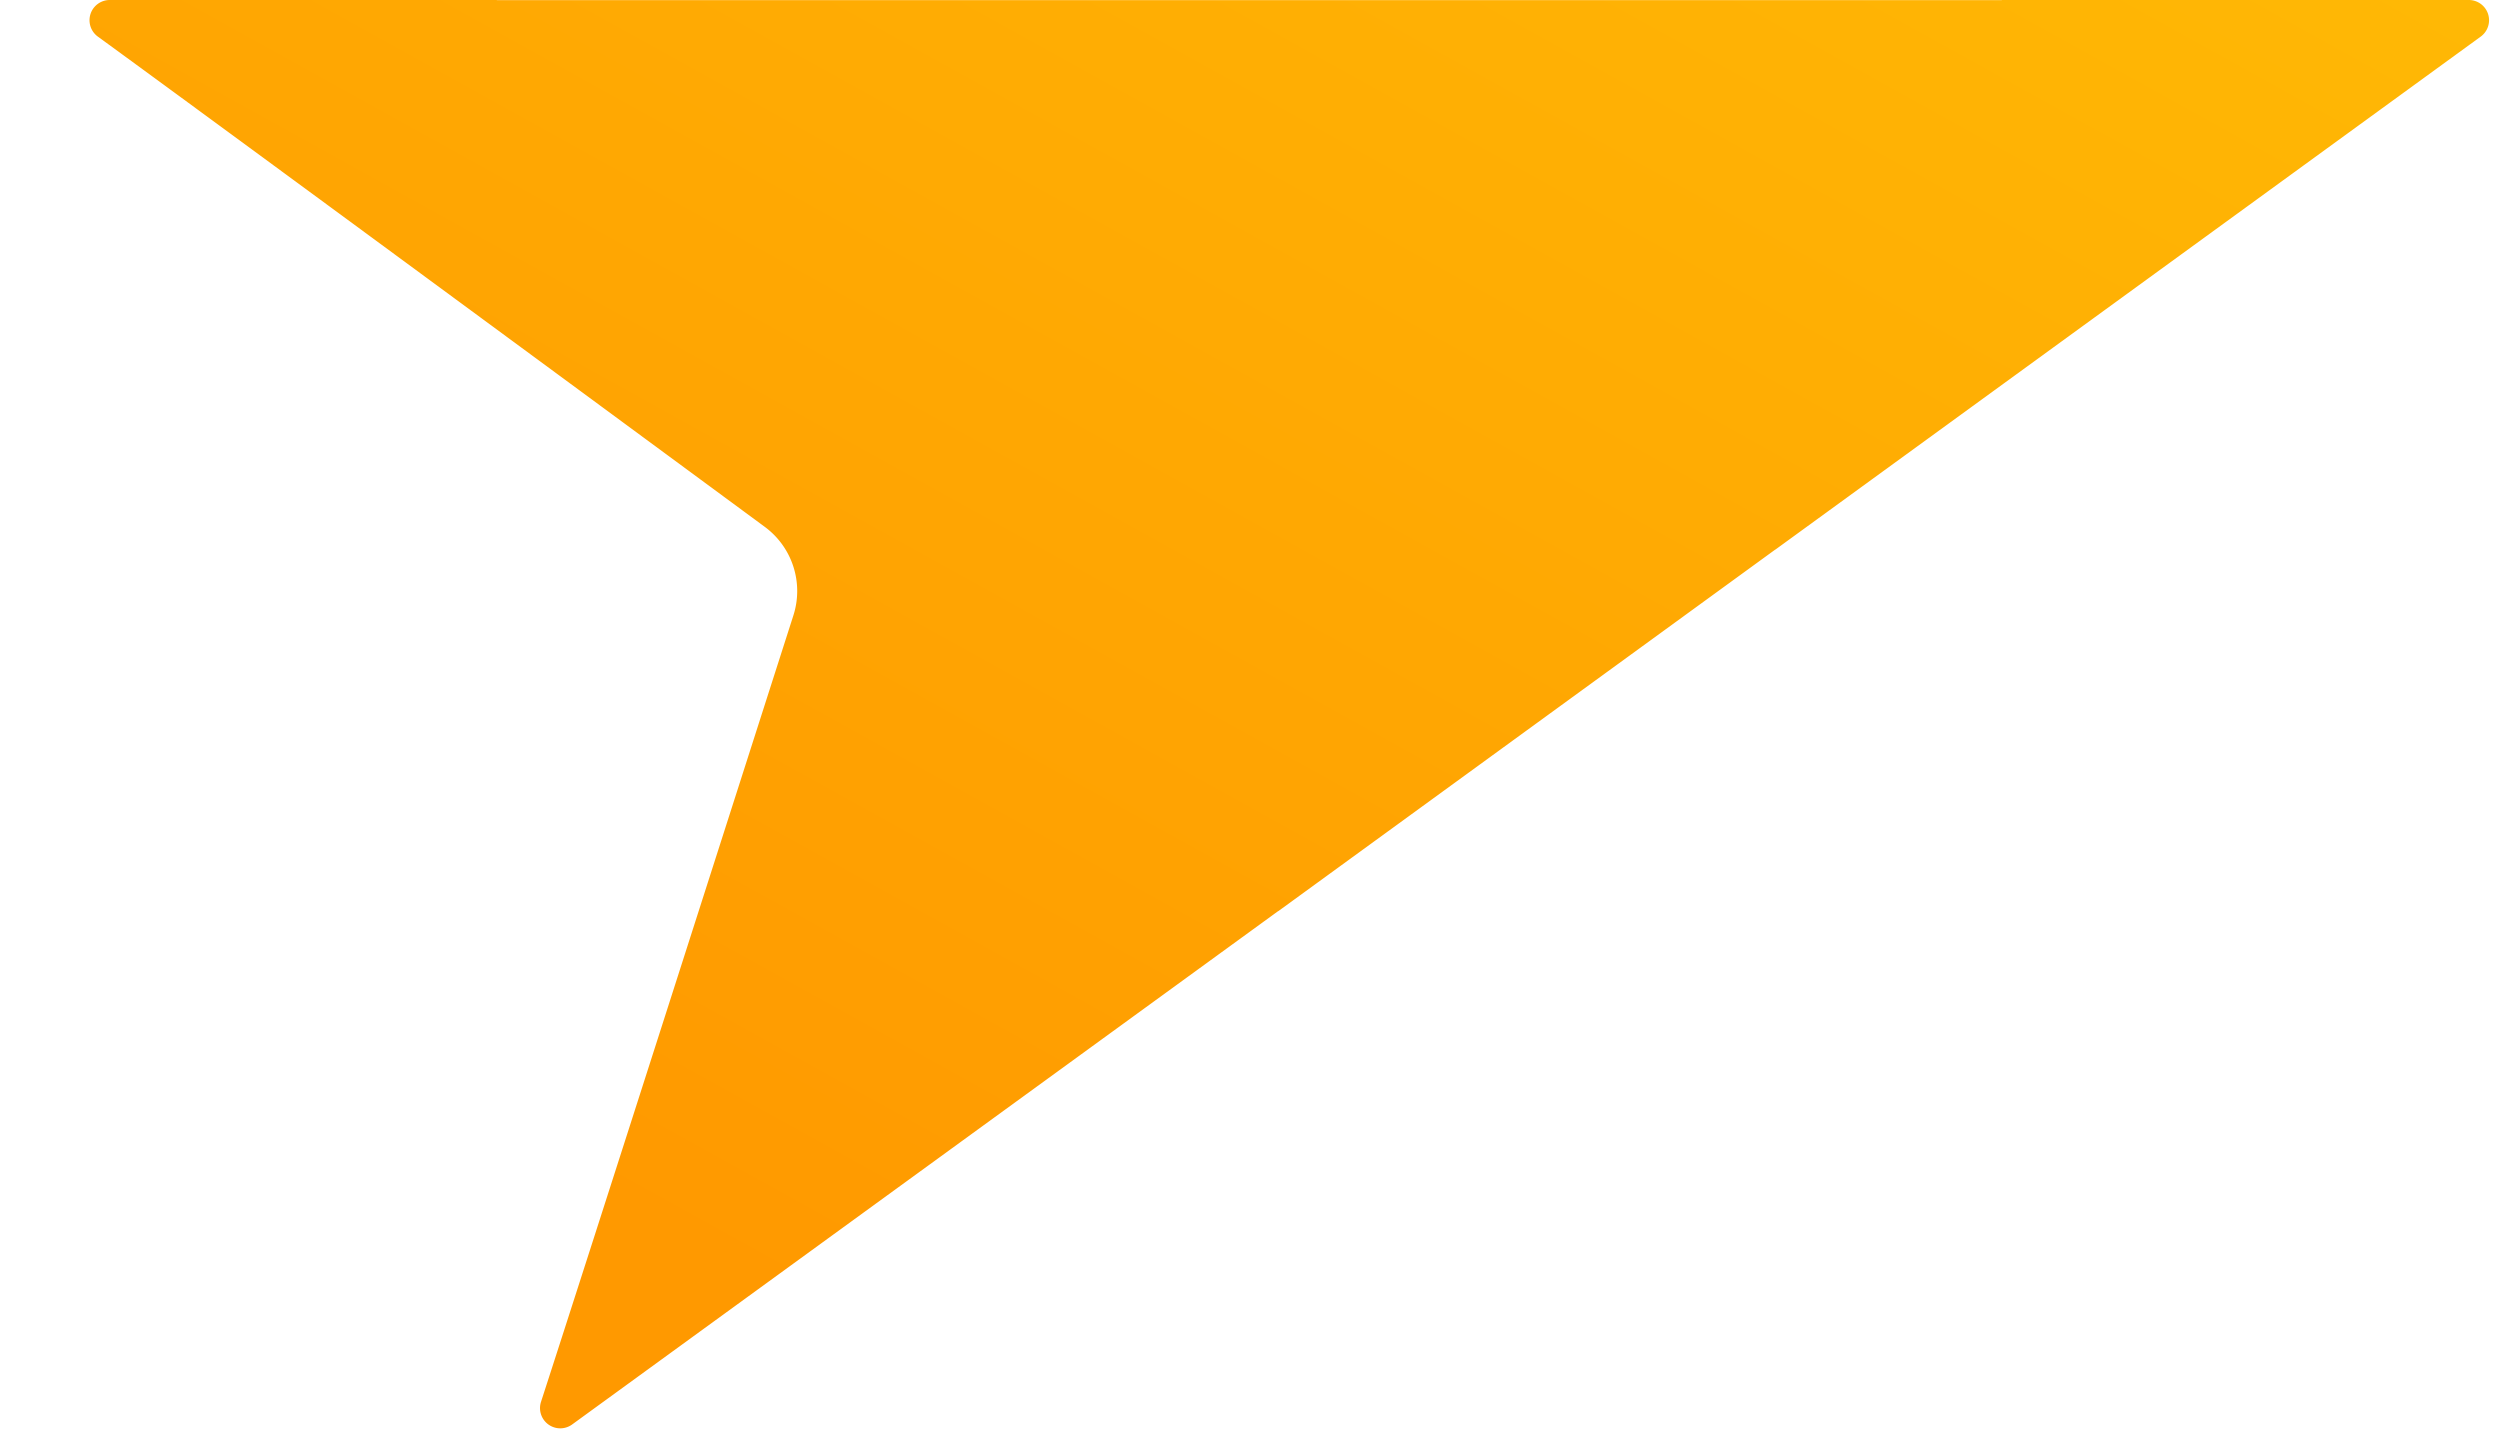
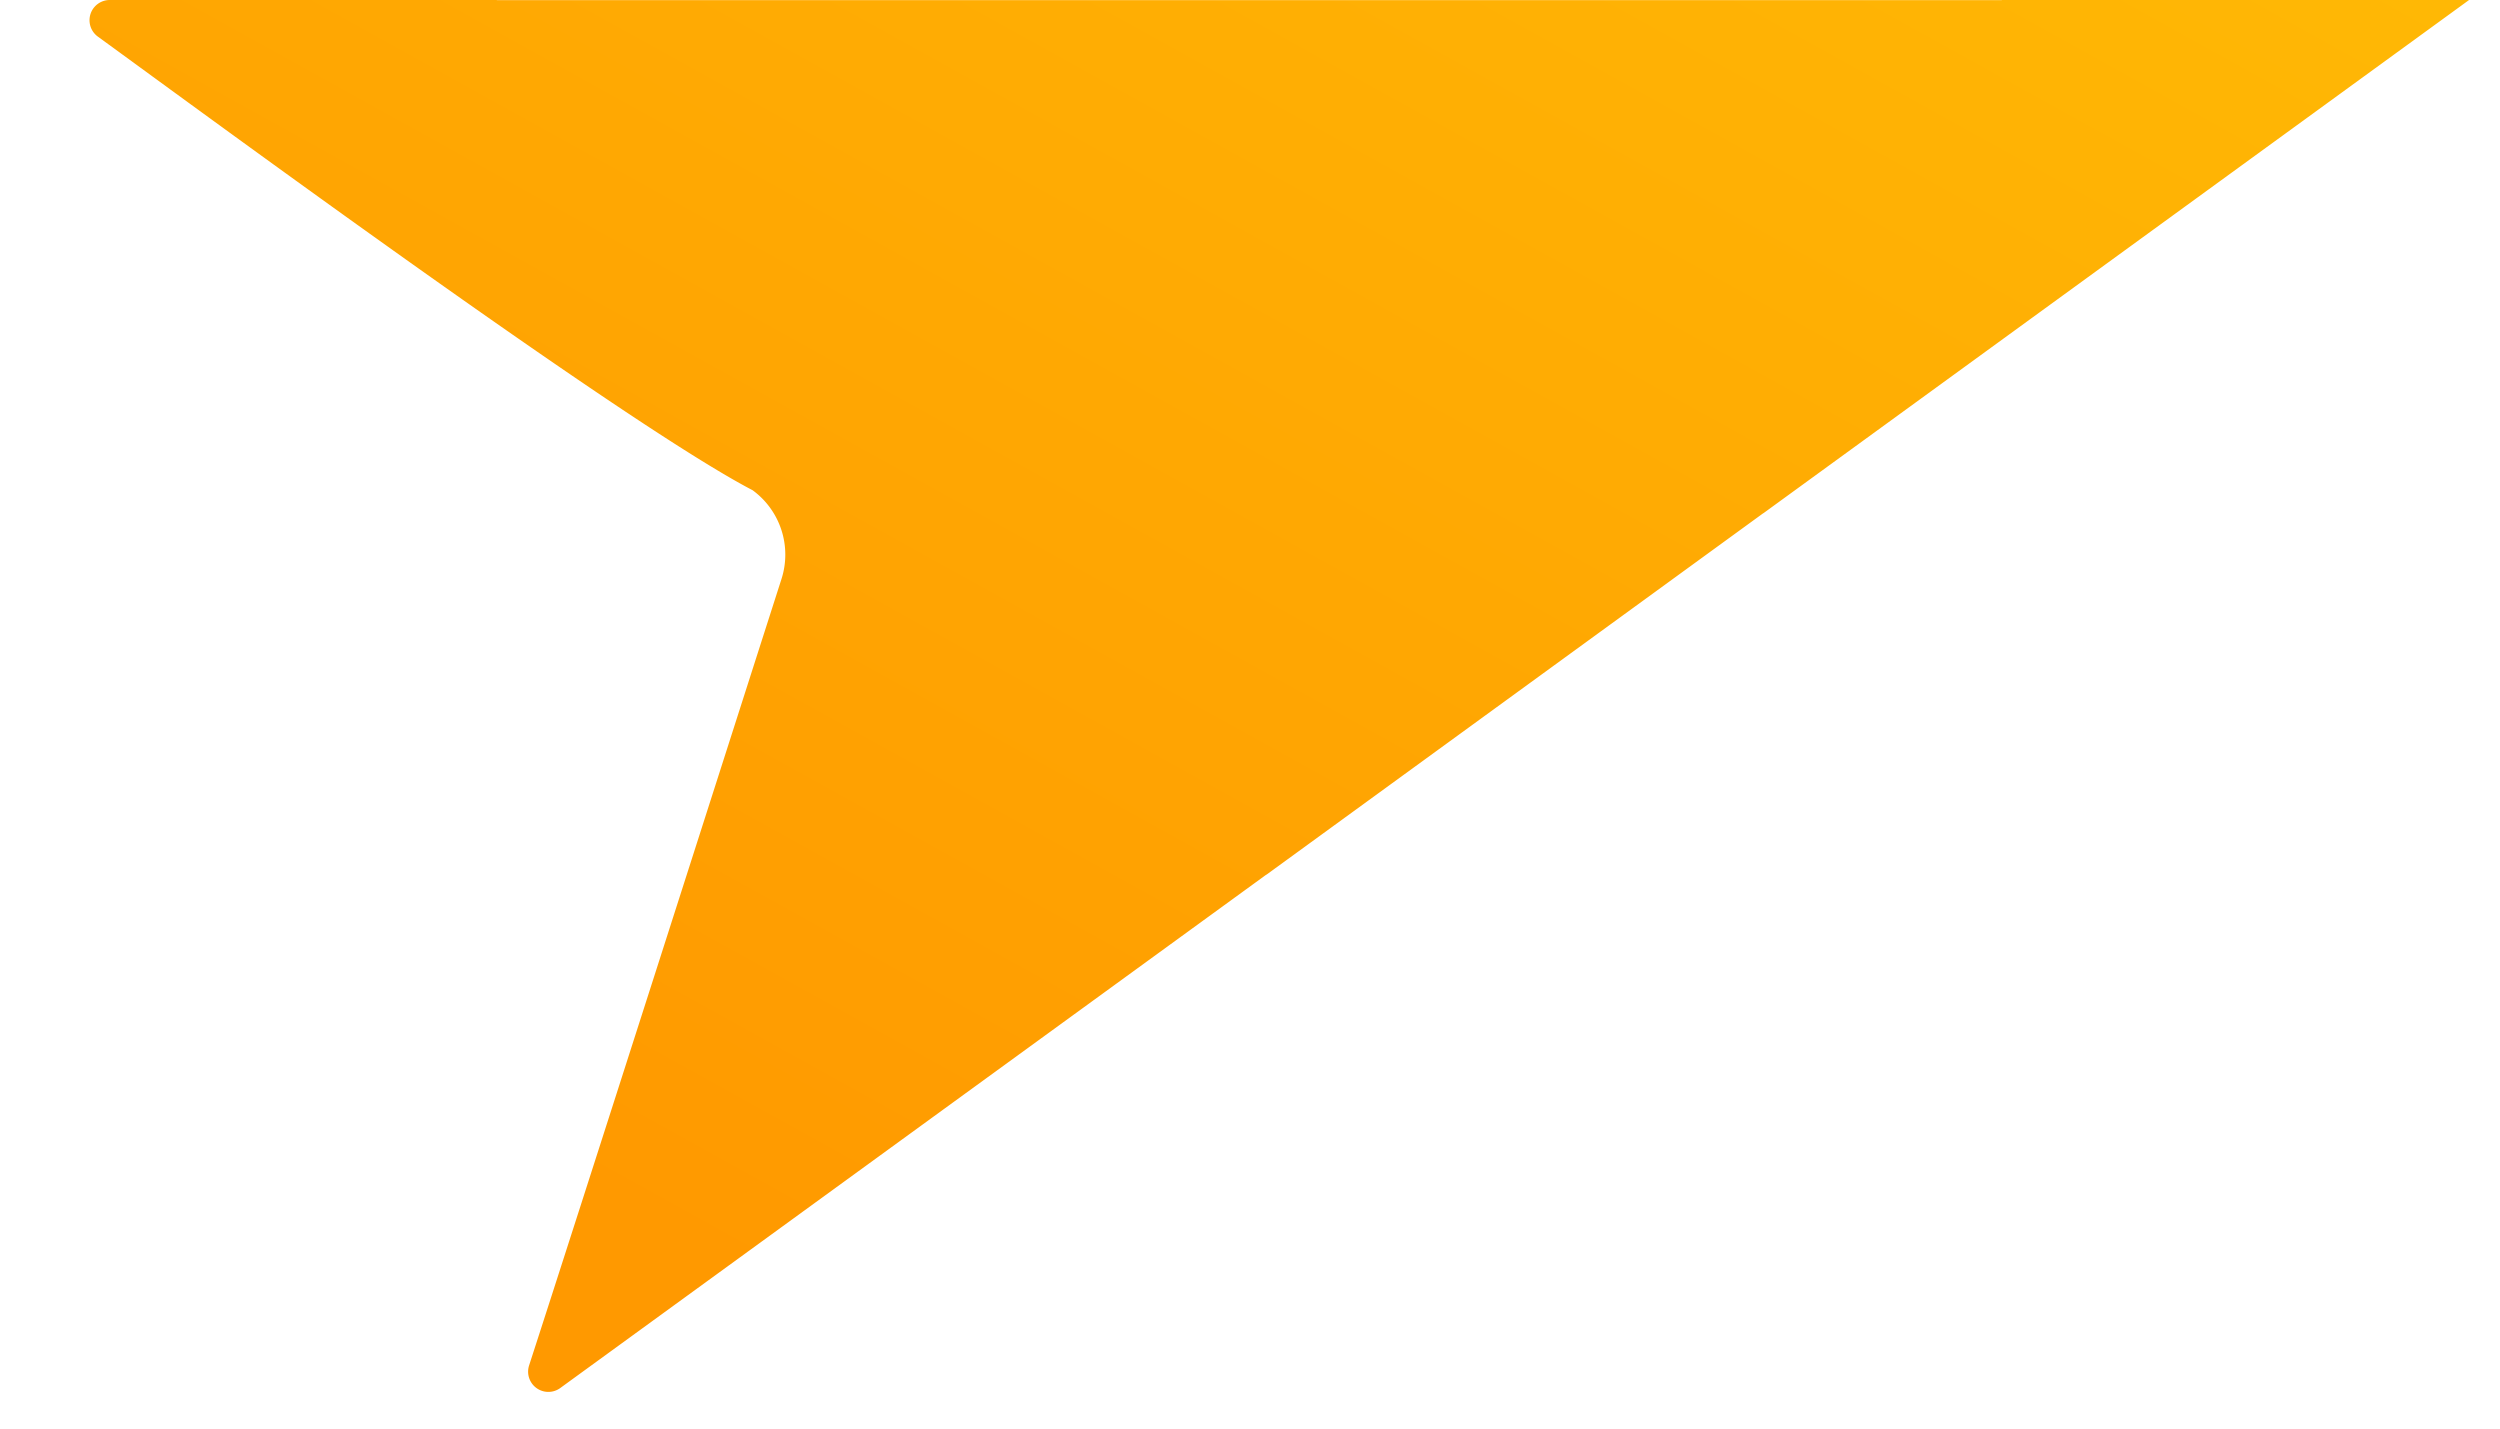
<svg xmlns="http://www.w3.org/2000/svg" width="21" height="12" fill="none" viewBox="0 0 21 12">
-   <path fill="url(#paint0_linear)" d="M16.815.001V0h3.925a.17.17 0 0 1 .1.306l-5.926 4.31-.004.002-4.17 3.034a.139.139 0 0 0-.01.006l-5.926 4.309a.17.17 0 0 1-.26-.19c.41-1.263 1.684-5.246 2.12-6.606a.67.67 0 0 0-.242-.747C5.247 3.558 1.756.987.82.306A.17.17 0 0 1 .92 0h3.253v.001h12.642Z" />
+   <path fill="url(#paint0_linear)" d="M16.815.001V0h3.925l-5.926 4.31-.004.002-4.17 3.034a.139.139 0 0 0-.01.006l-5.926 4.309a.17.17 0 0 1-.26-.19c.41-1.263 1.684-5.246 2.12-6.606a.67.67 0 0 0-.242-.747C5.247 3.558 1.756.987.82.306A.17.17 0 0 1 .92 0h3.253v.001h12.642Z" />
  <defs>
    <linearGradient id="paint0_linear" x1="21.631" x2="13.459" y1="0" y2="14.745" gradientUnits="userSpaceOnUse">
      <stop stop-color="#FFB905" />
      <stop offset="1" stop-color="#F90" />
    </linearGradient>
  </defs>
</svg>